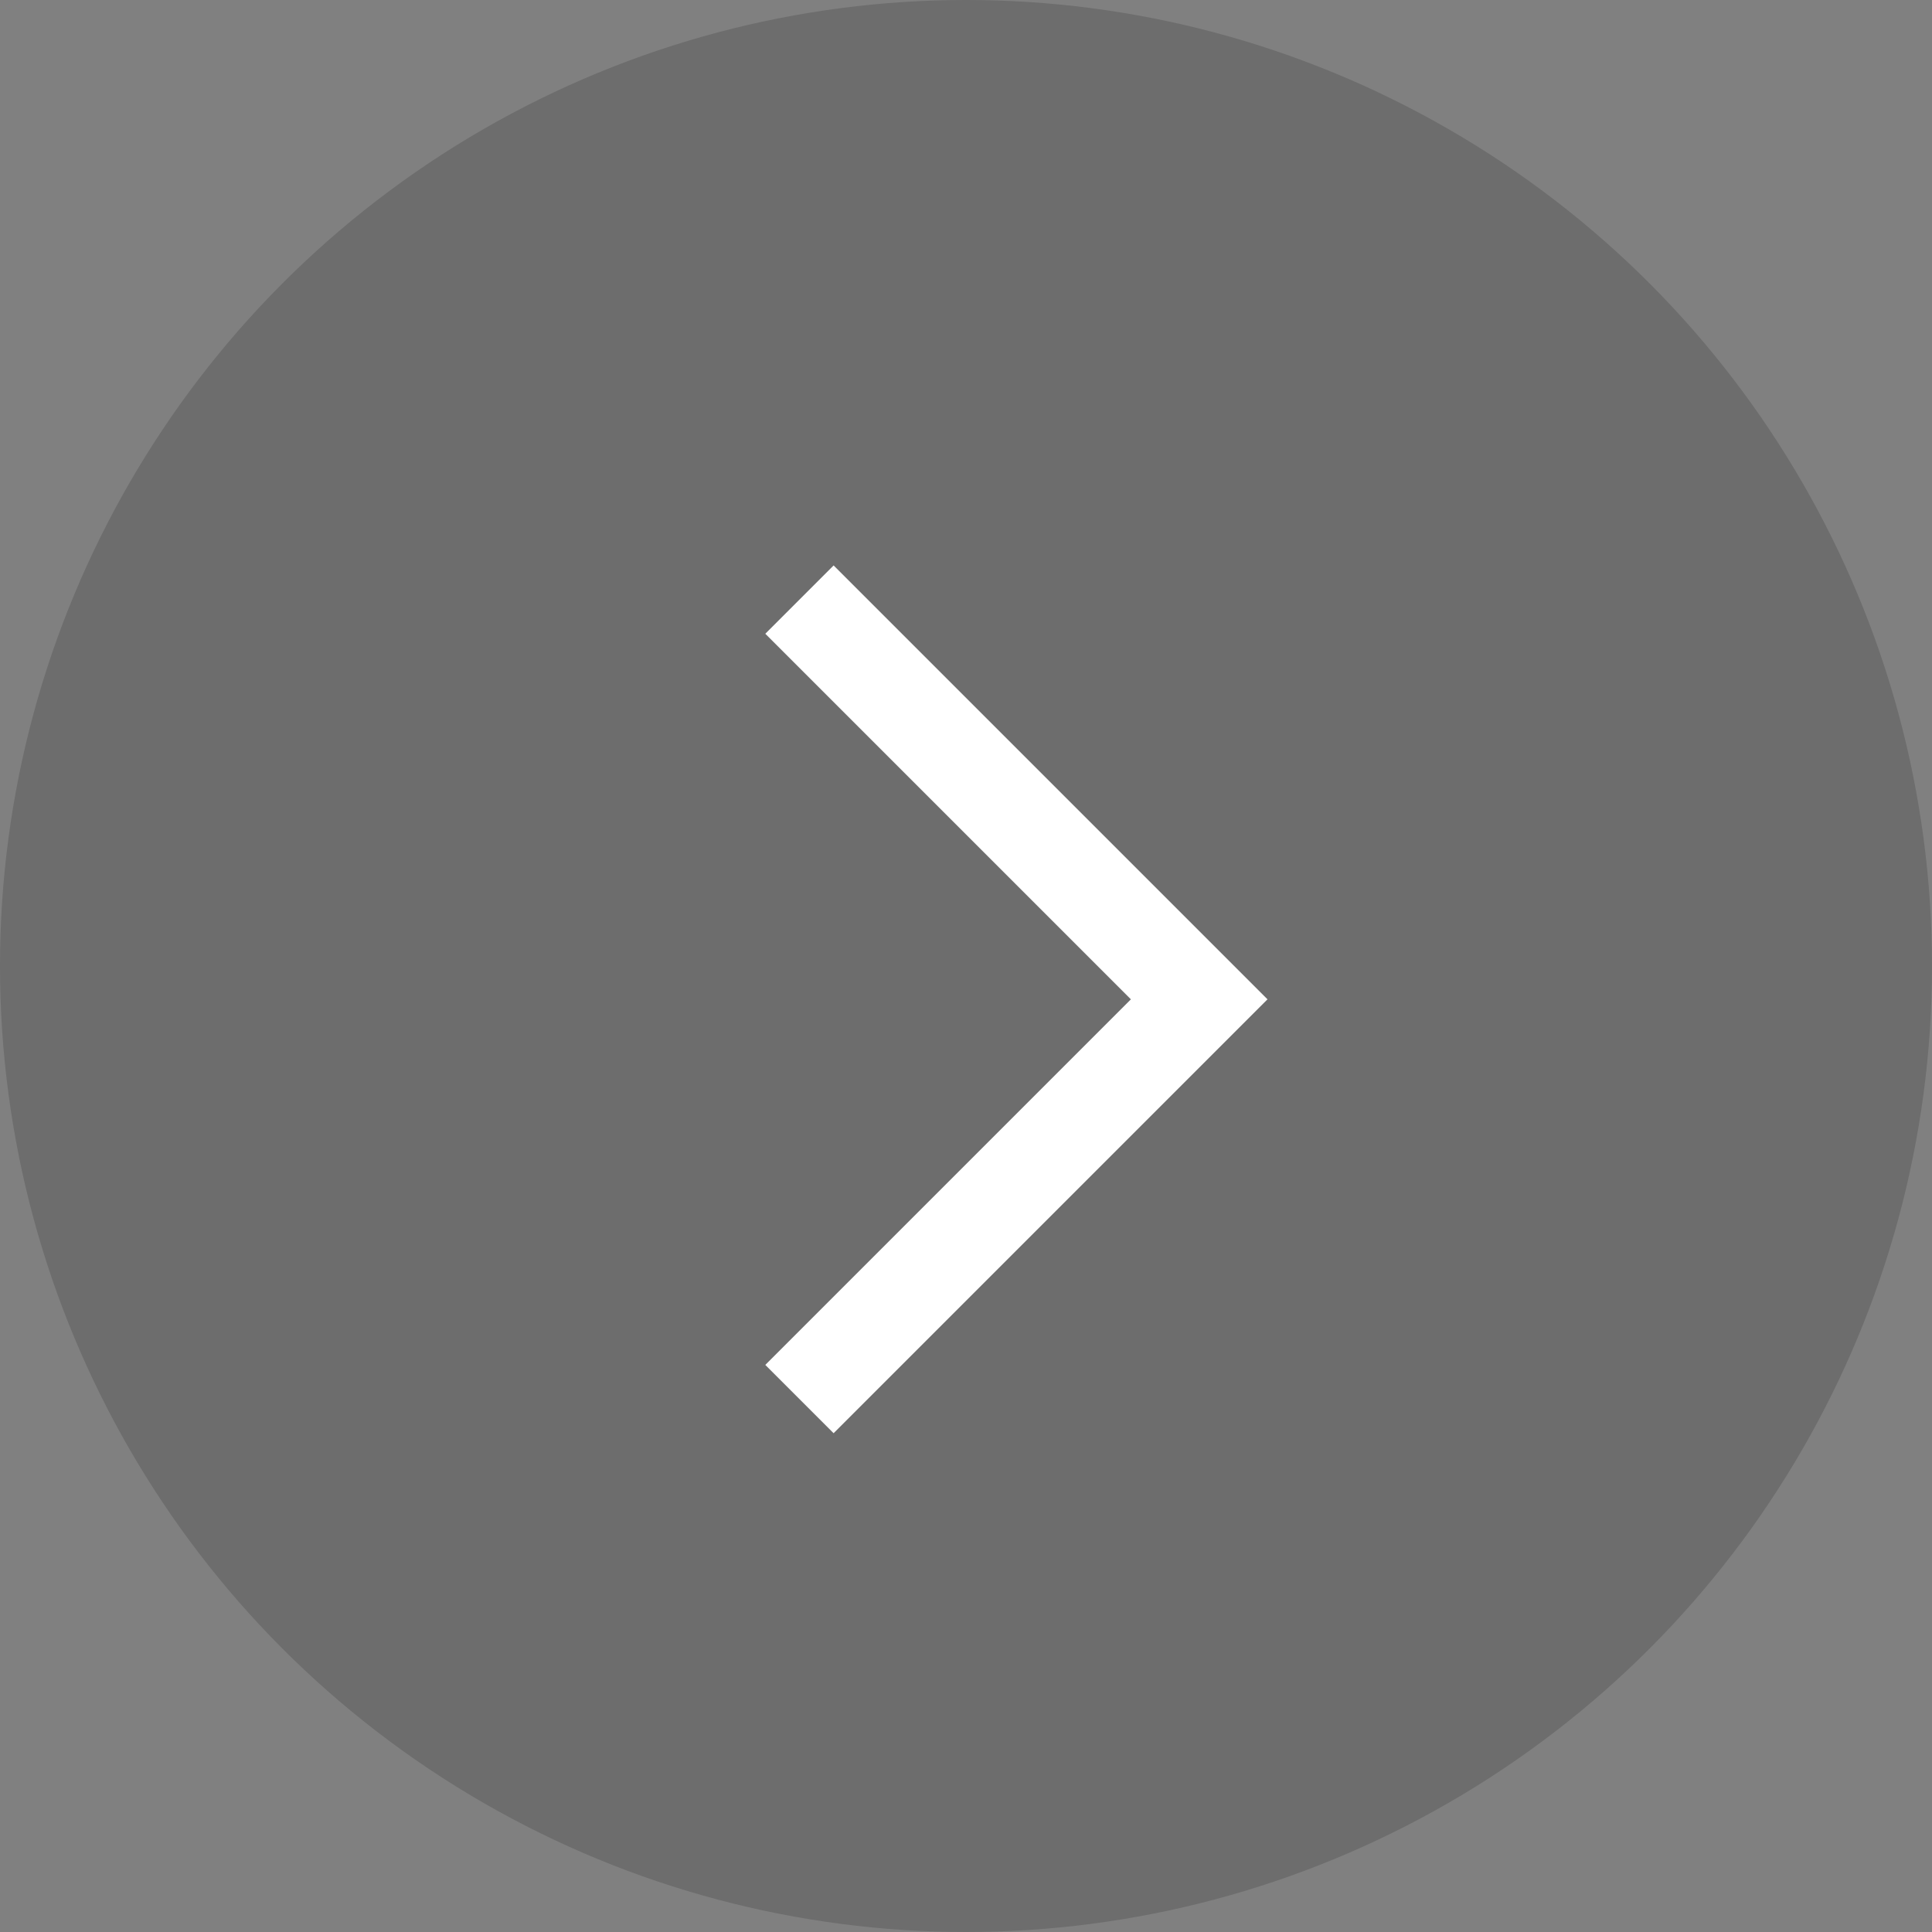
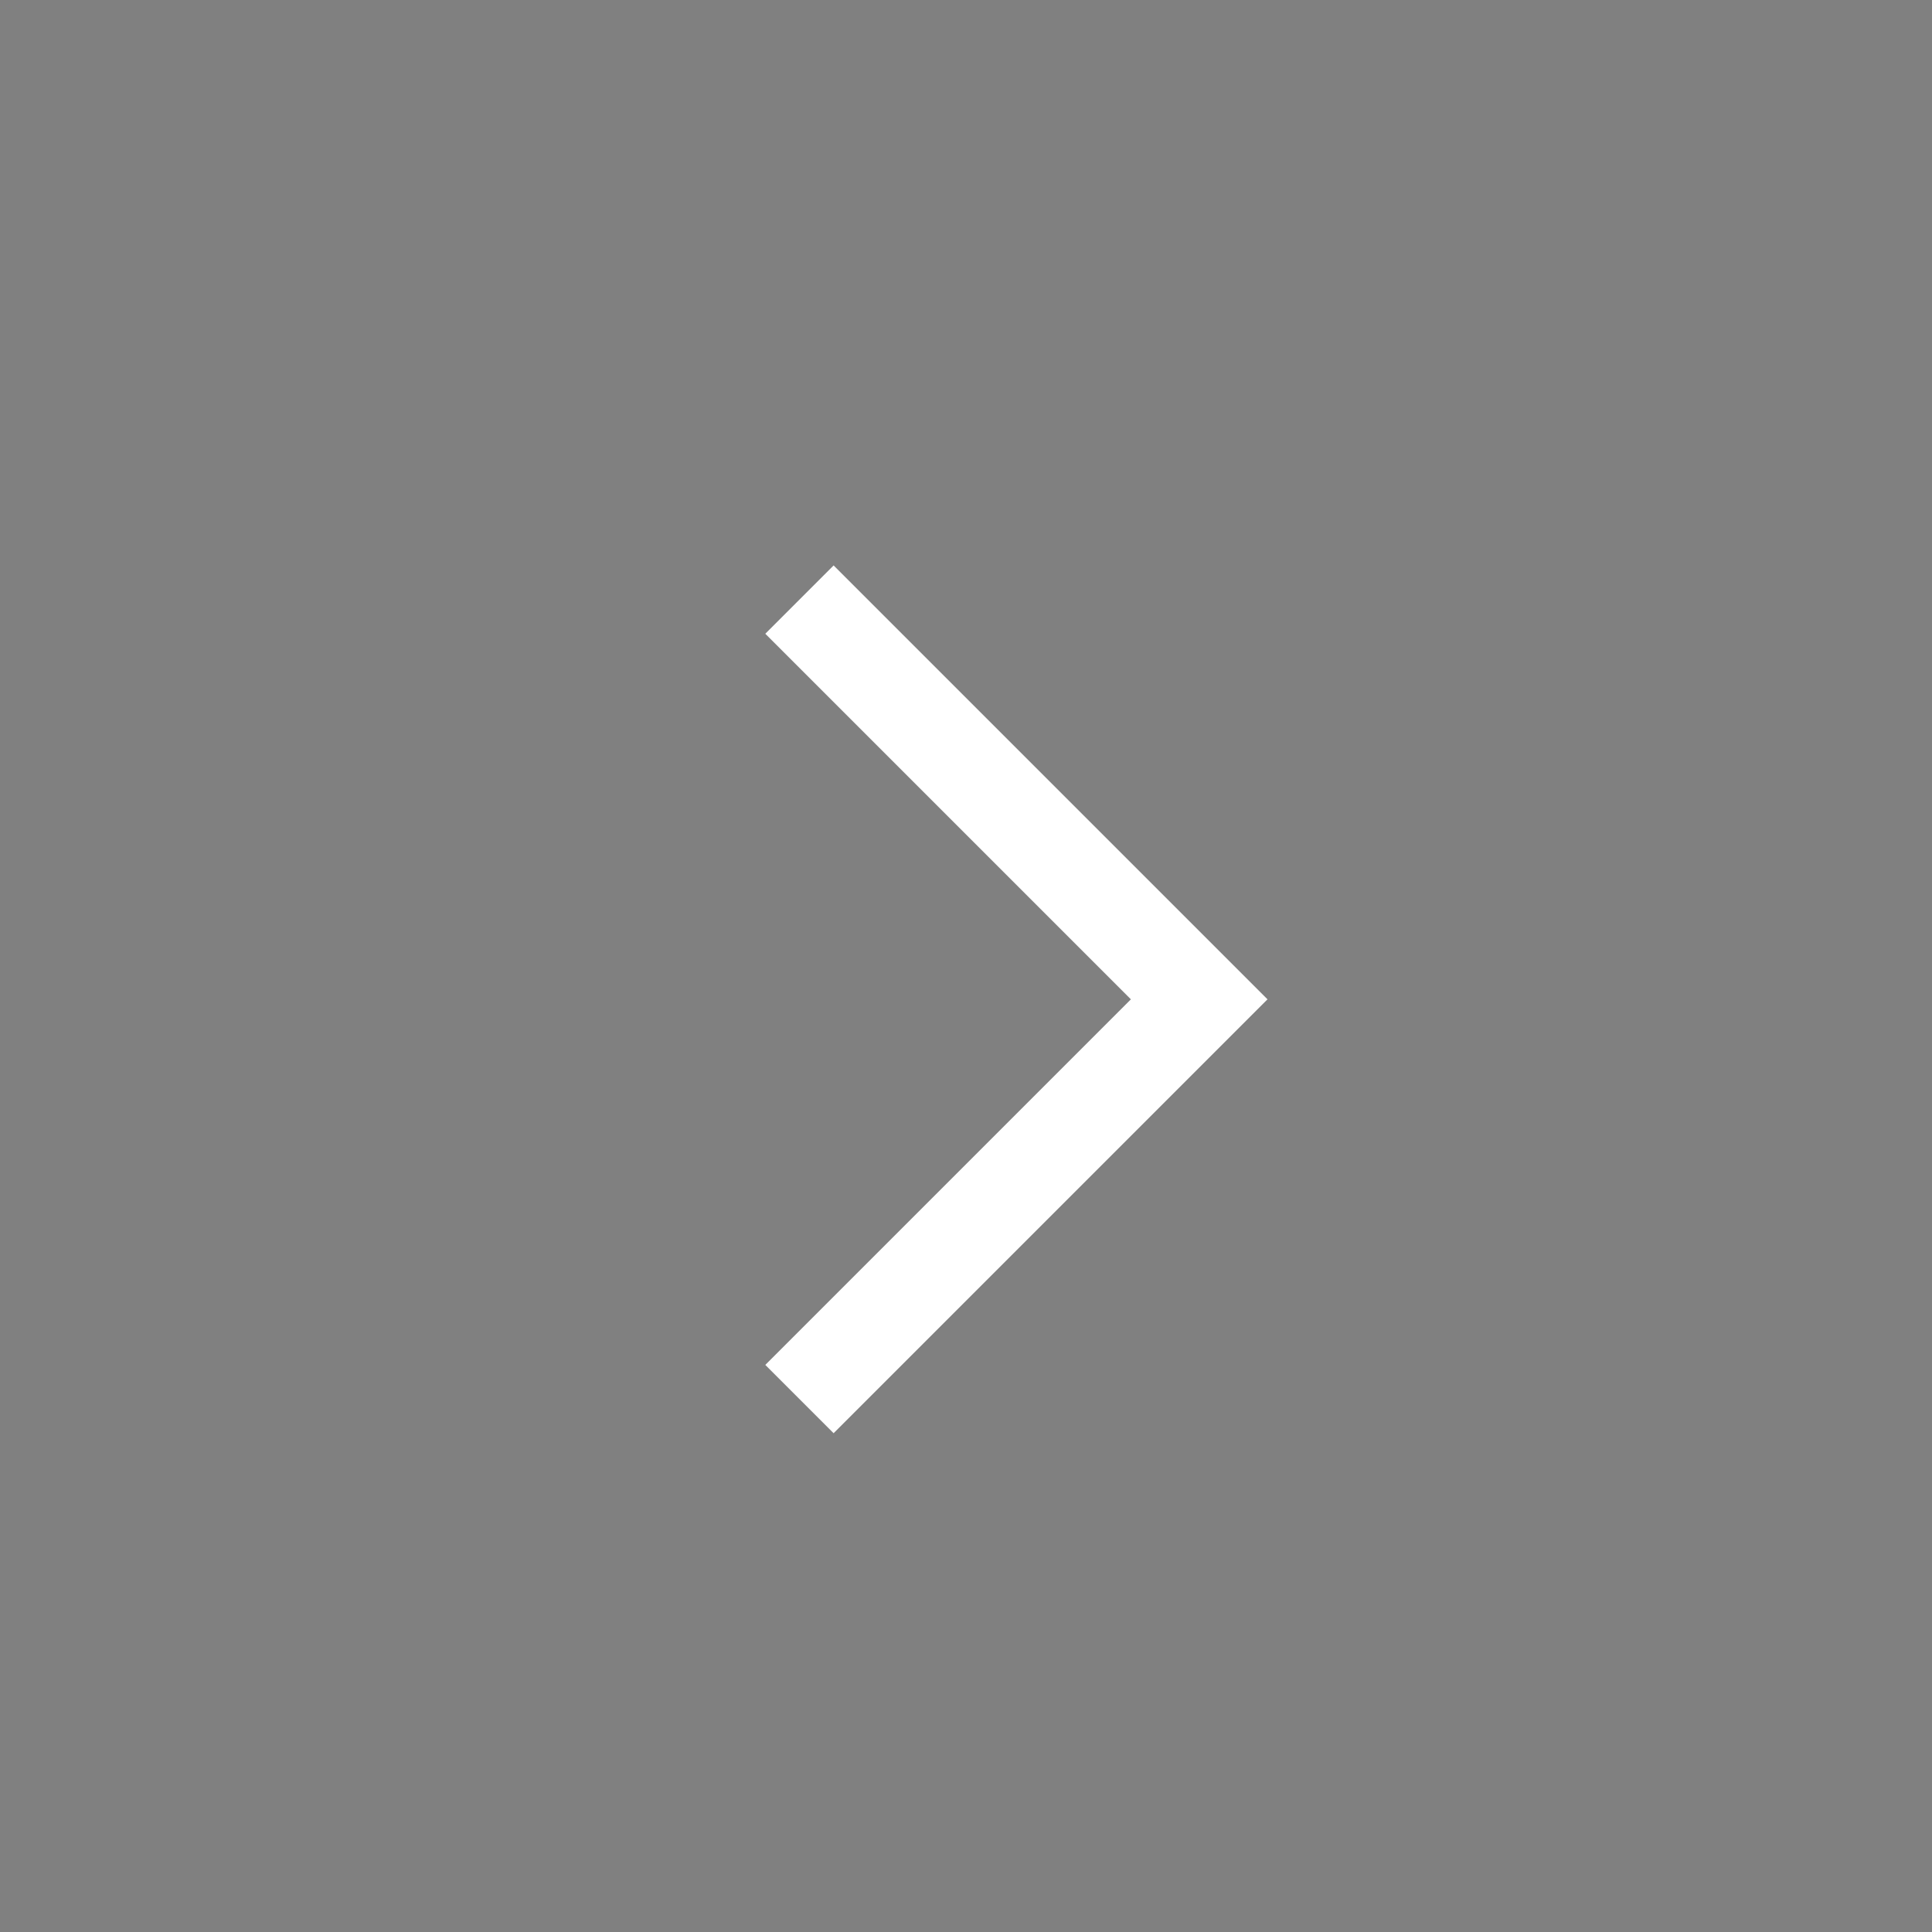
<svg xmlns="http://www.w3.org/2000/svg" width="20" height="20" viewBox="0 0 20 20" fill="none">
  <rect x="0" y="0" width="20" height="20" fill="#808080" stroke="none" />
-   <circle cx="10" cy="10" r="10" fill="black" fill-opacity="0.15" />
  <path d="M8.276 6.207L12.414 10.345L8.276 14.483" stroke="white" />
</svg>